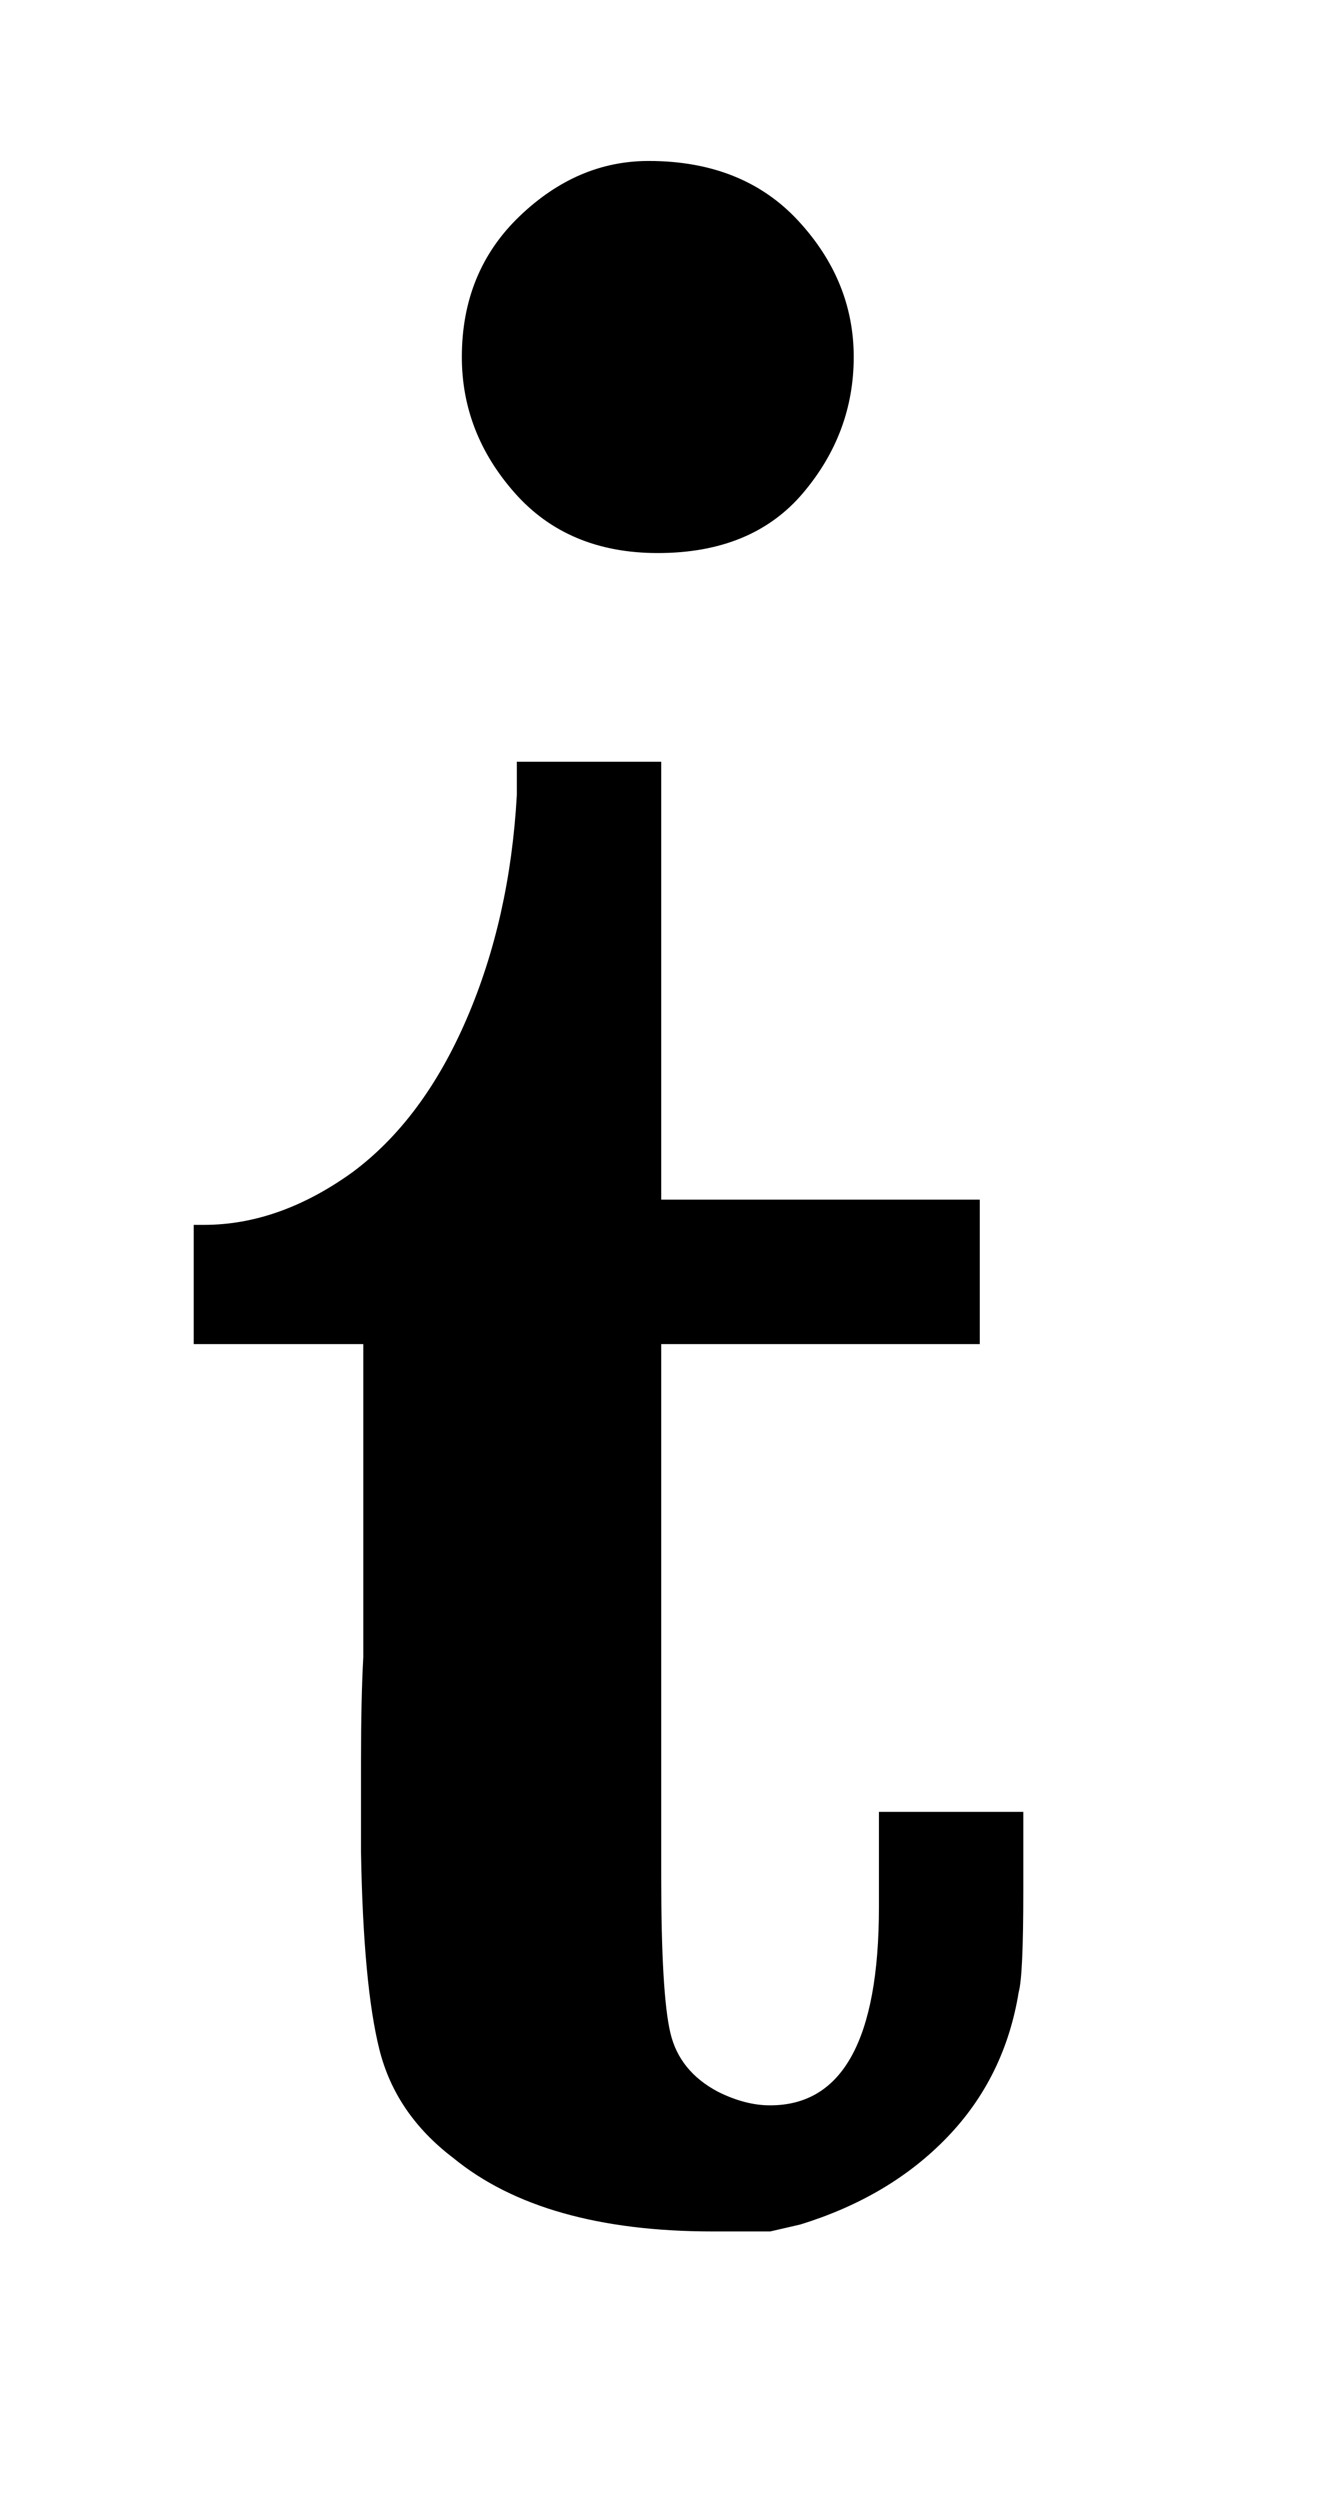
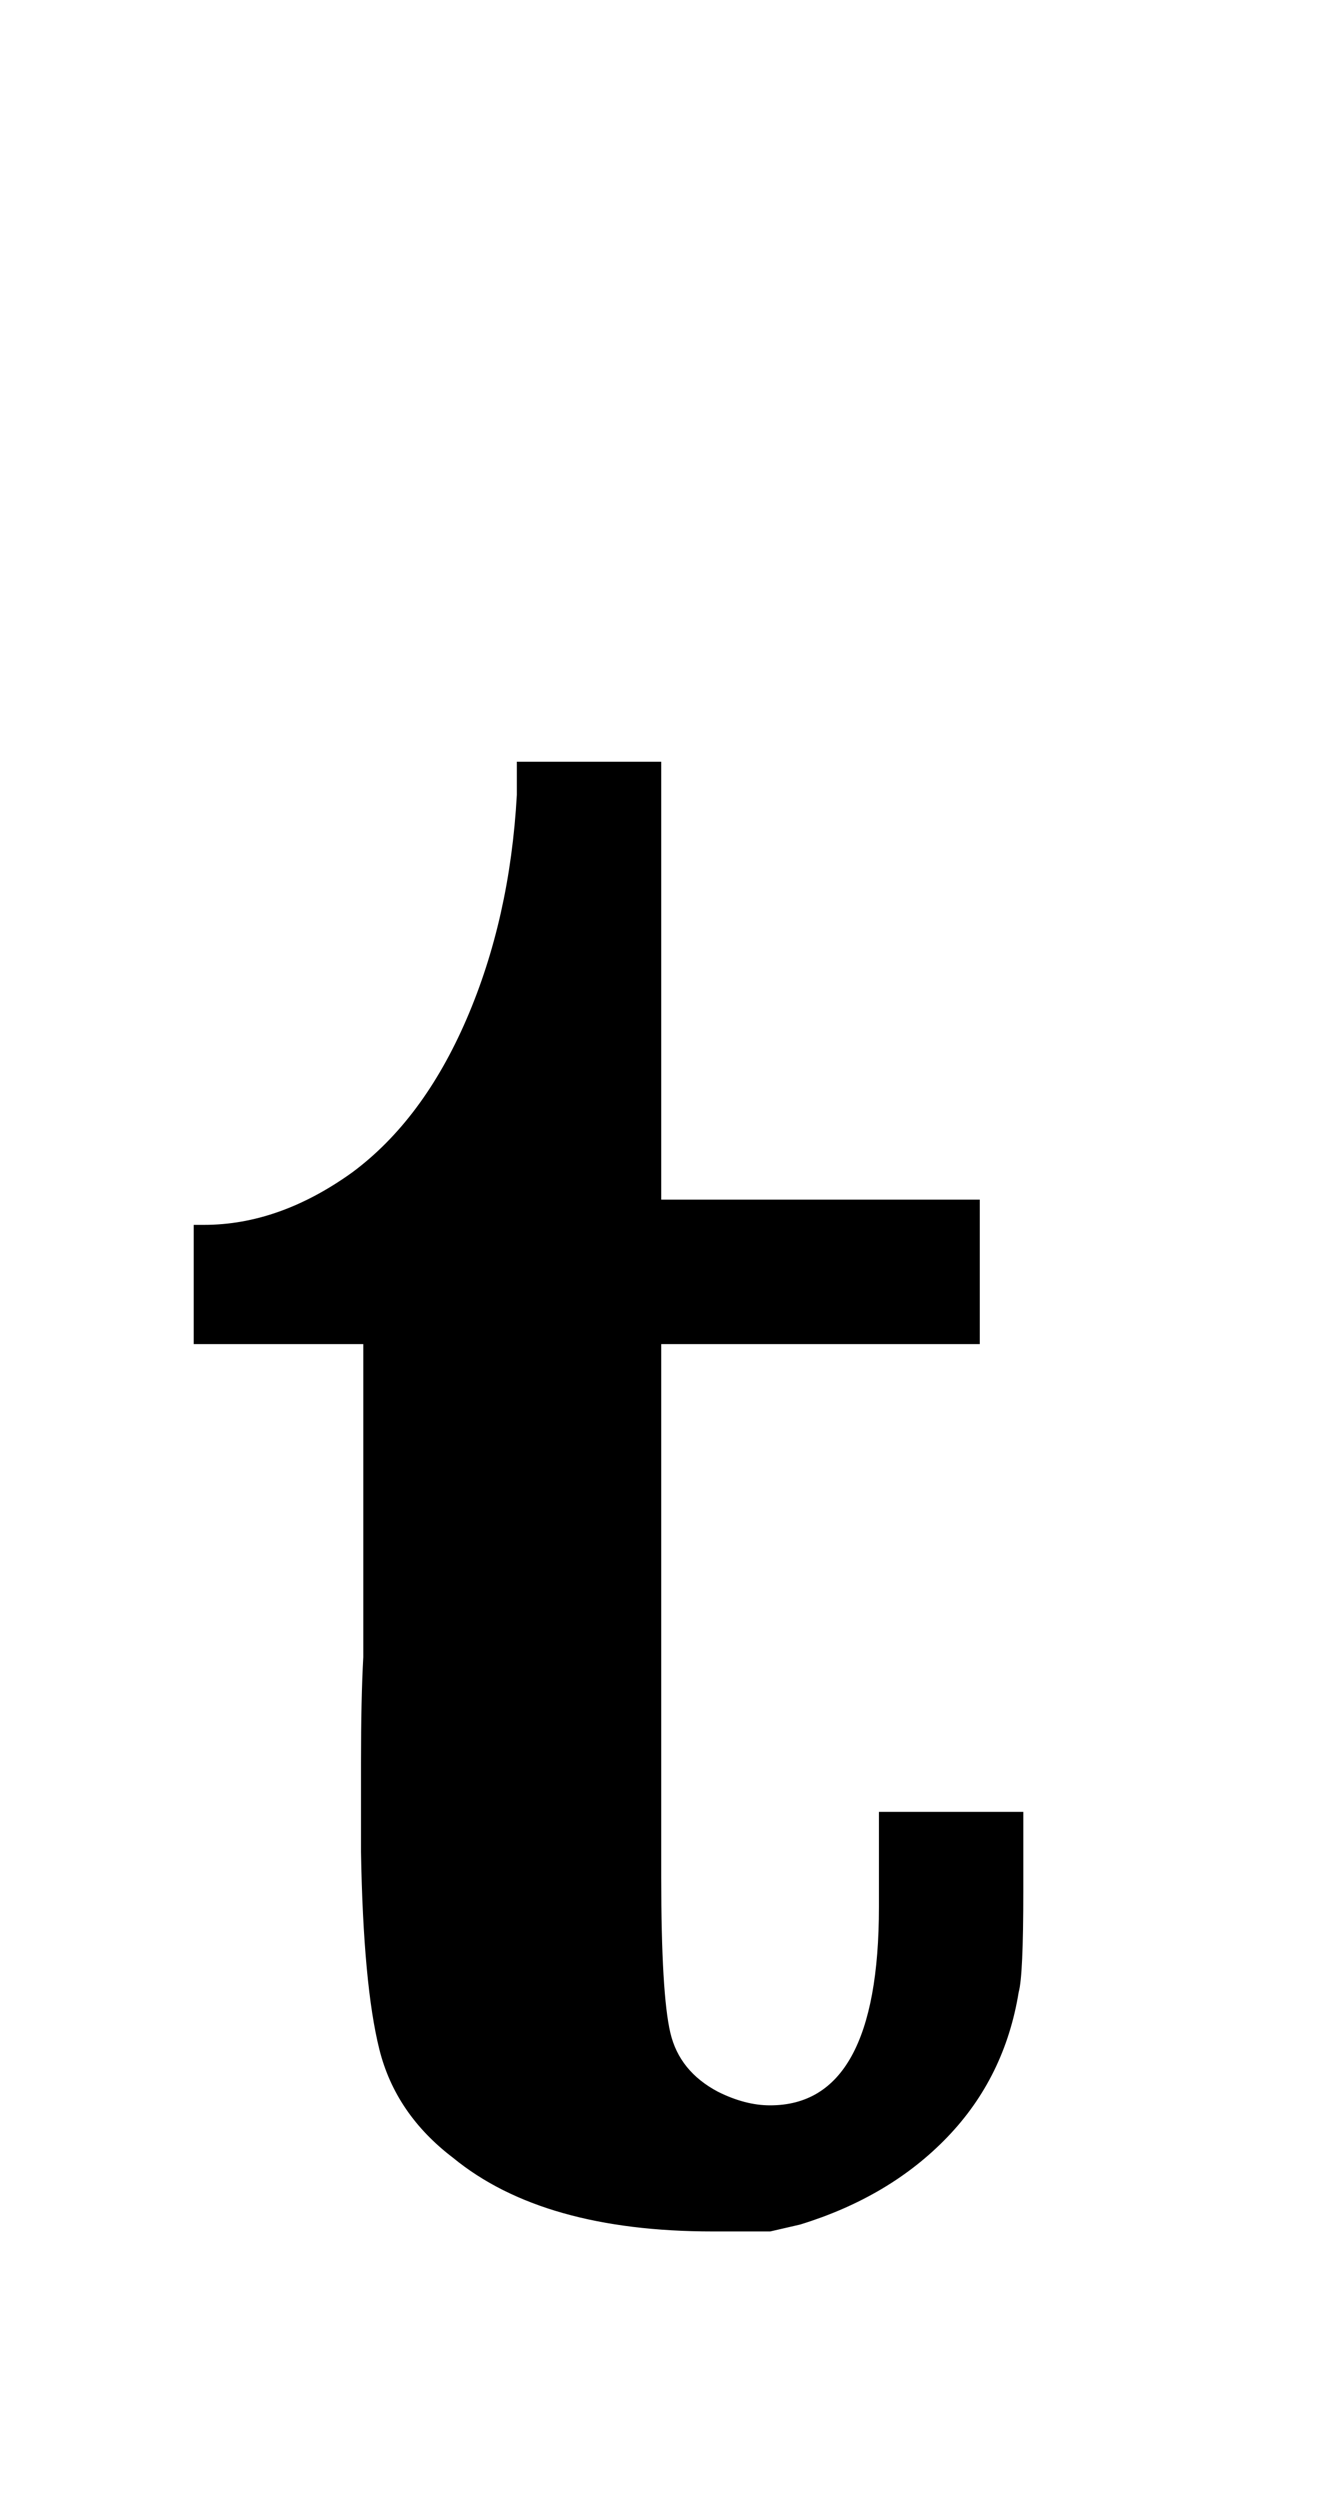
<svg xmlns="http://www.w3.org/2000/svg" xmlns:xlink="http://www.w3.org/1999/xlink" role="img" aria-hidden="true" style="vertical-align: -0.28ex;font-size: 11pt;font-family: 'Calibri Light';color: Black;" viewBox="0 -967.7 575.5 1090.4" focusable="false" width="1.337ex" height="2.533ex">
  <defs id="MathJax_SVG_glyphs">
    <path id="MJMAINB-74" stroke-width="1" d="M 272 49 Q 320 49 320 136 V 145 V 177 H 382 V 143 Q 382 106 380 99 Q 374 62 349 36 T 285 -2 L 272 -5 H 247 Q 173 -5 134 27 Q 109 46 102 74 T 94 160 Q 94 171 94 199 T 95 245 V 382 H 21 V 433 H 25 Q 58 433 90 456 Q 121 479 140 523 T 162 621 V 635 H 224 V 444 H 363 V 382 H 224 V 239 V 207 V 149 Q 224 98 228 81 T 249 55 Q 261 49 272 49 Z" />
-     <path id="MJMAINB-2D9" stroke-width="1" d="M 202 610 Q 202 647 227 671 T 283 695 Q 324 695 348 669 T 372 610 T 350 551 T 287 525 Q 248 525 225 551 T 202 610 Z" />
  </defs>
  <g fill="currentColor" stroke="currentColor" stroke-width="0" transform="matrix(1 0 0 -1 0 0)">
    <use x="64" y="0" xlink:href="#MJMAINB-74" />
    <use x="0" y="202" xlink:href="#MJMAINB-2D9" />
  </g>
</svg>